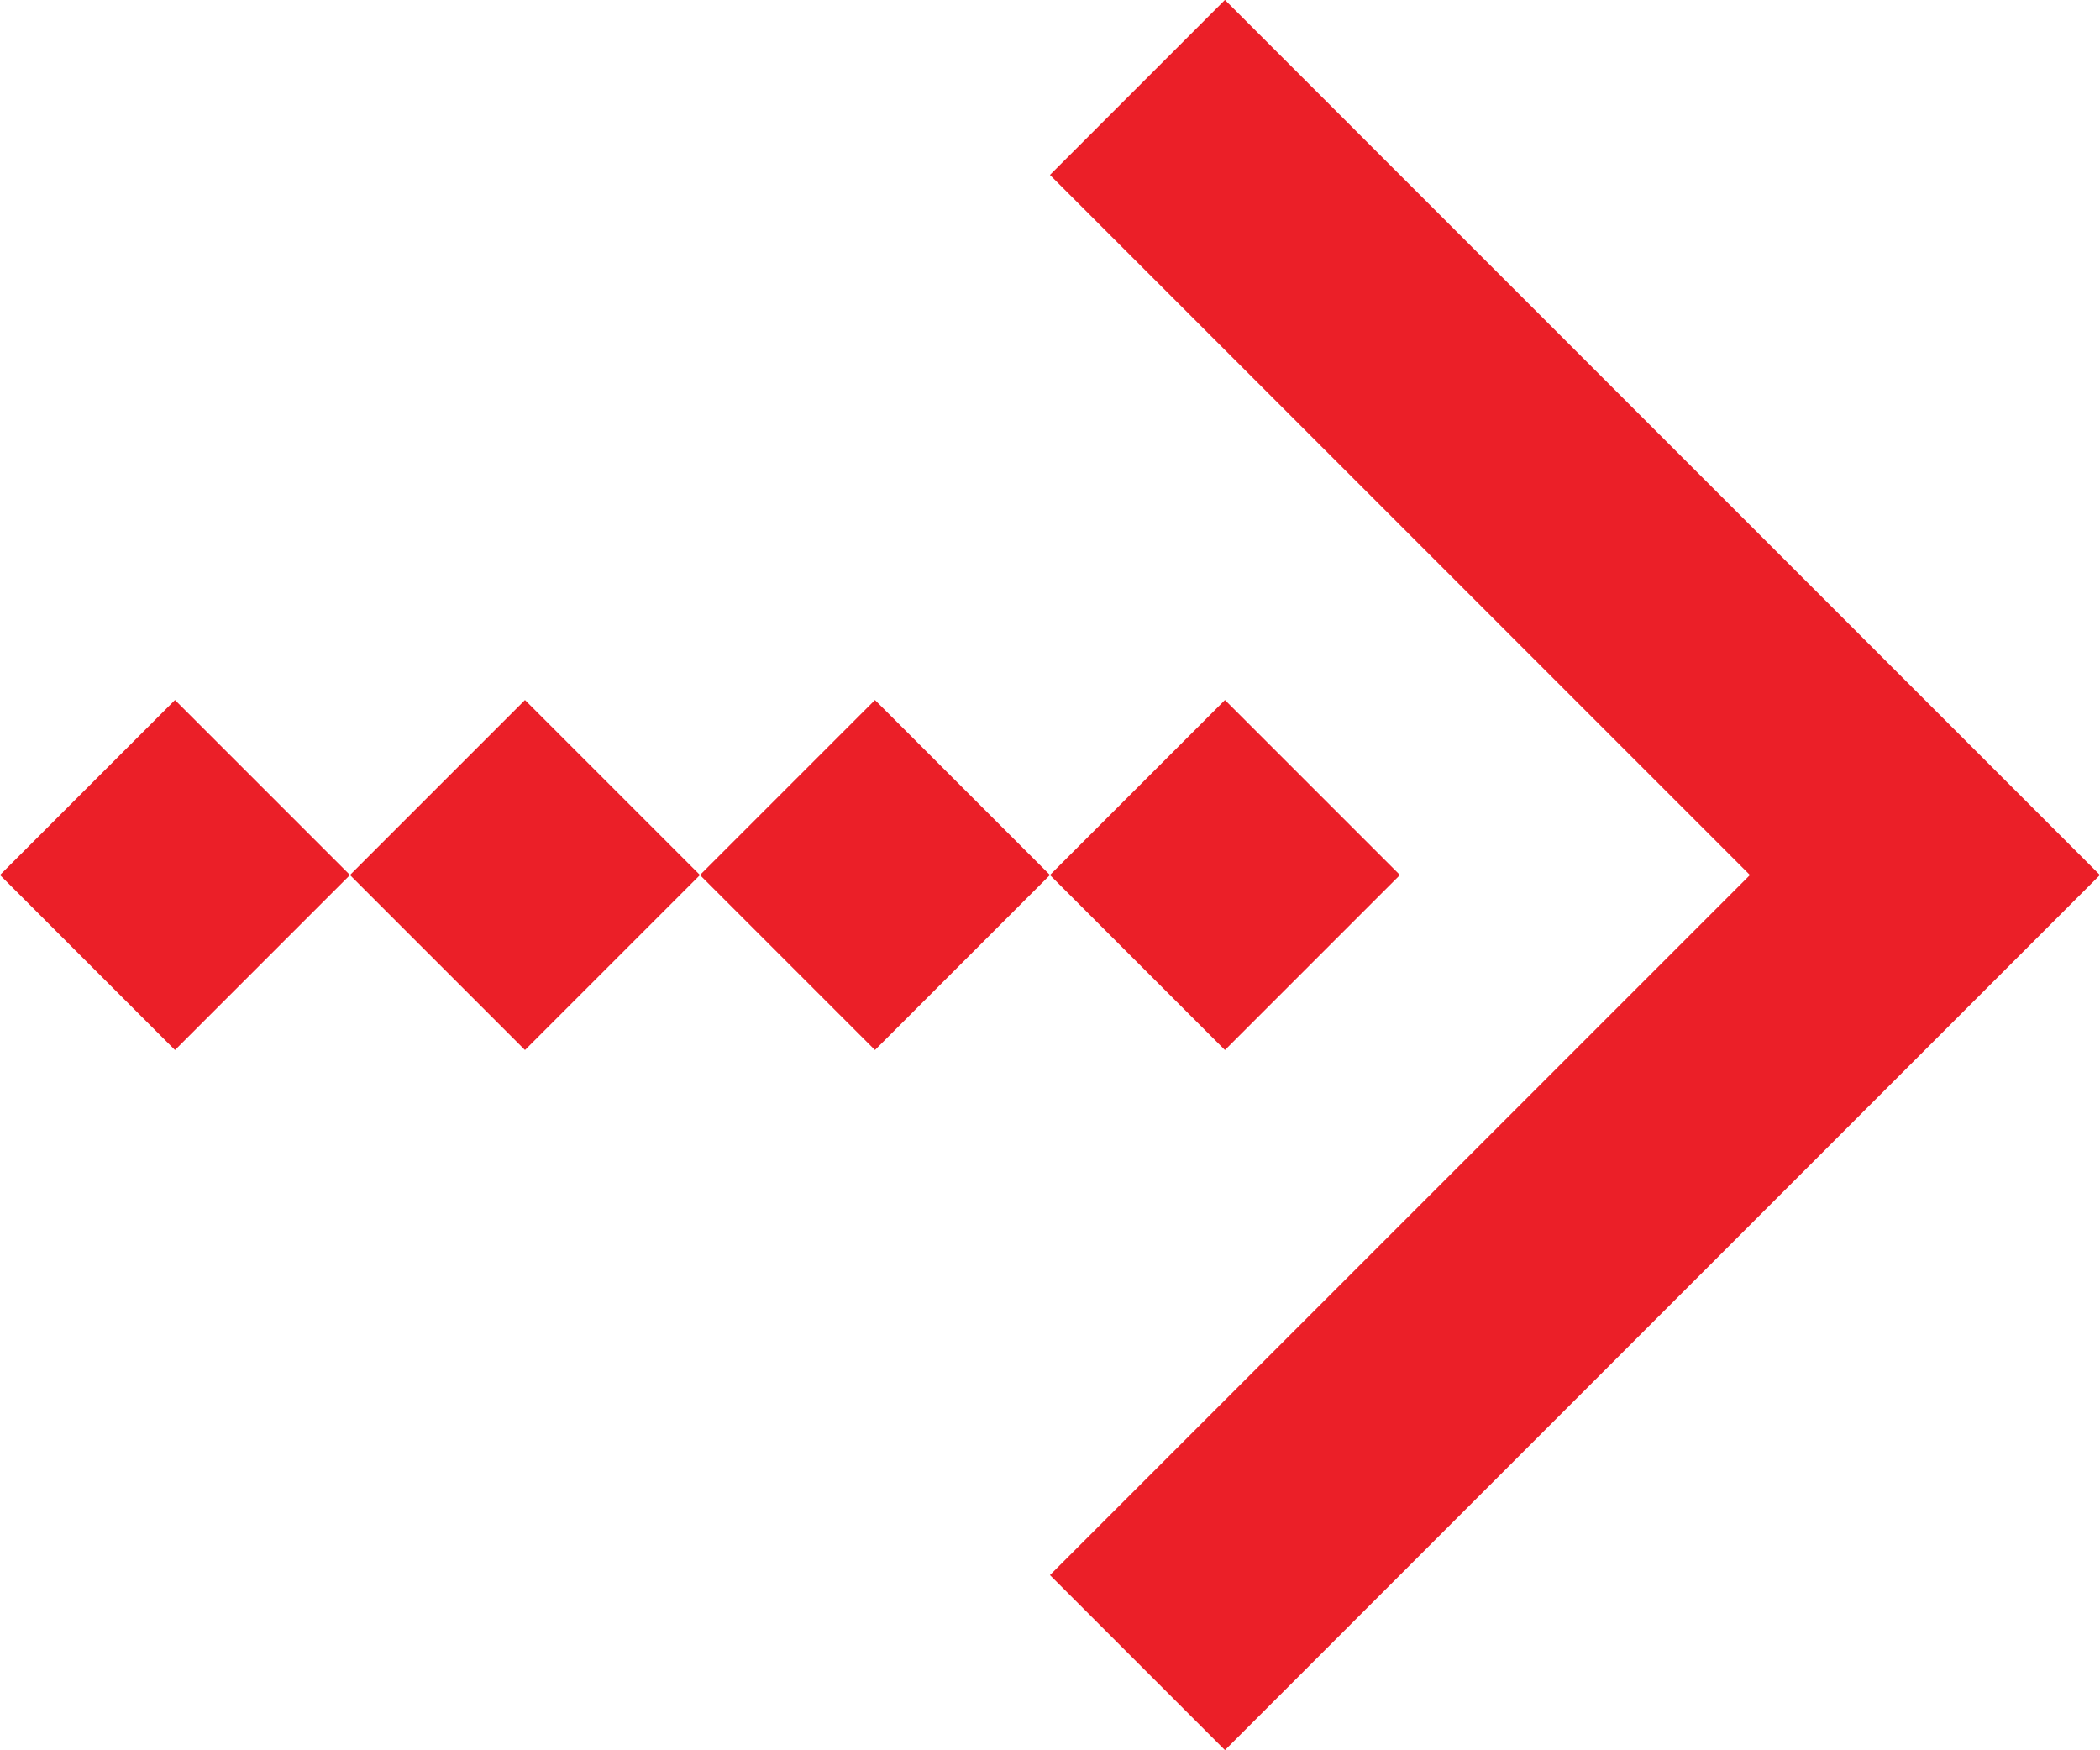
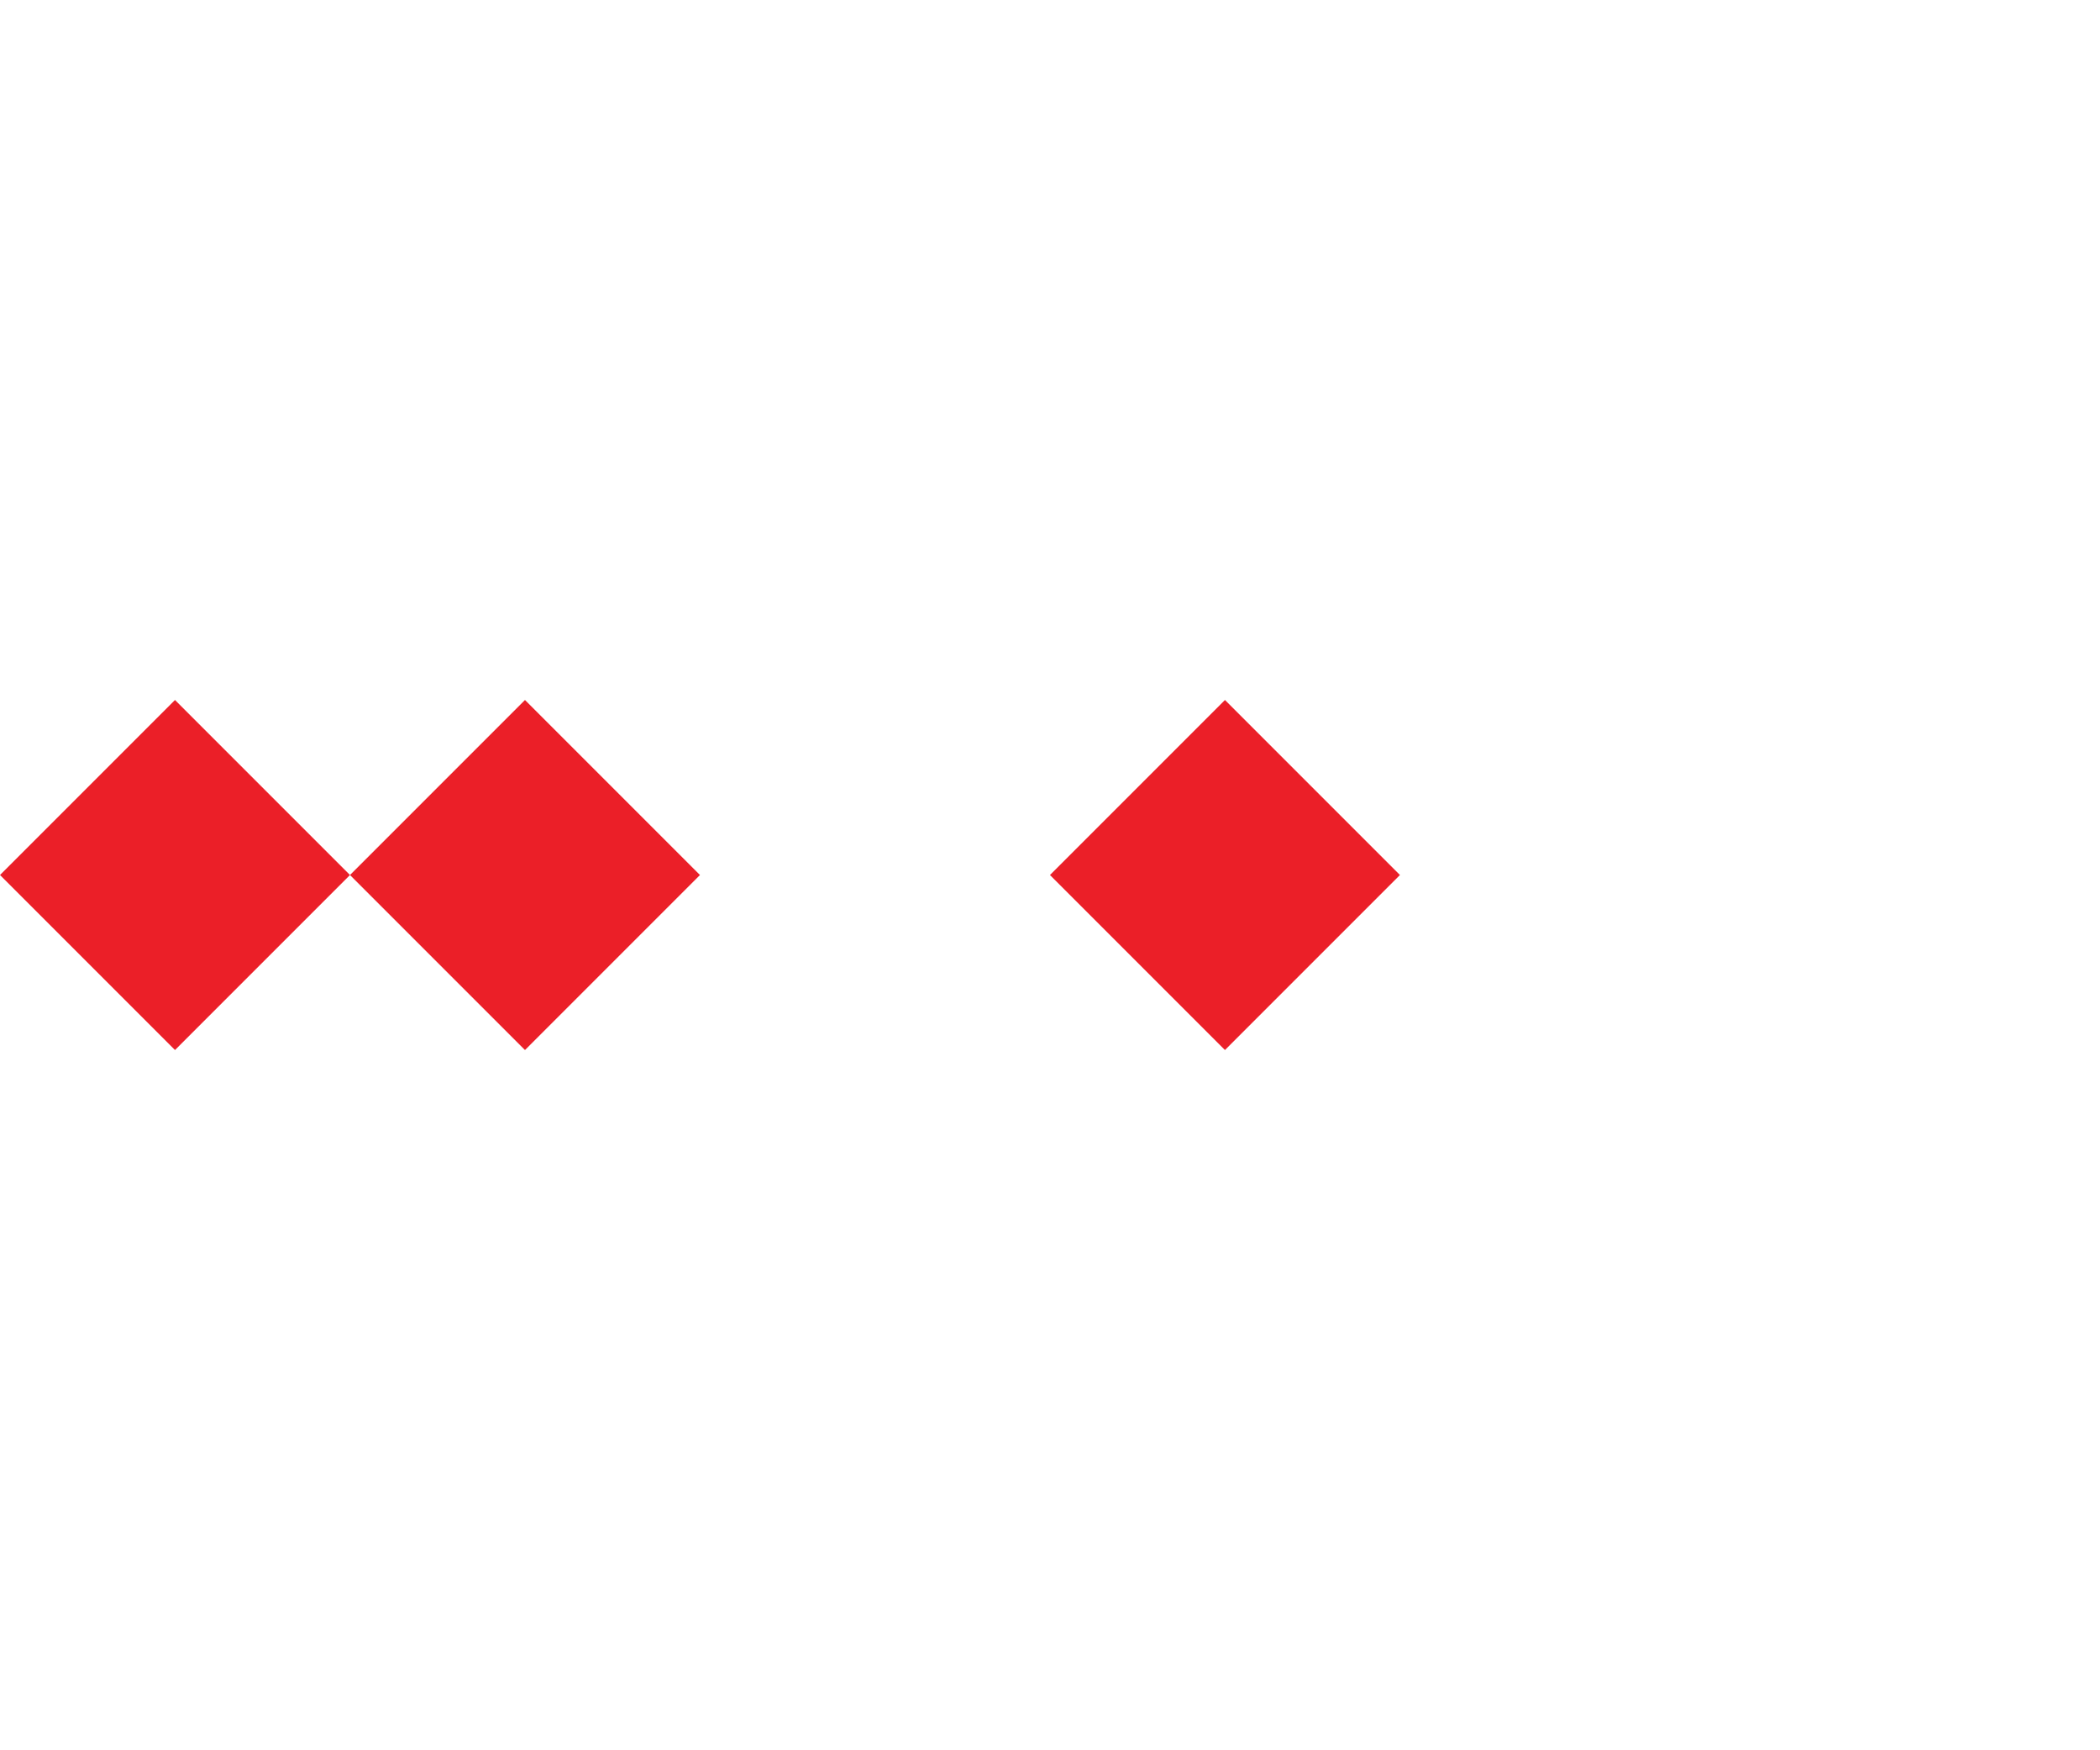
<svg xmlns="http://www.w3.org/2000/svg" width="24.001" height="20" viewBox="0 0 24.001 20">
  <g id="Сгруппировать_18782" data-name="Сгруппировать 18782" transform="translate(-148 -2554.001)">
-     <path id="Объединение_25" data-name="Объединение 25" d="M-2908,11456l2-2,2,2-2,2Zm2-2,2-2,2-2,2-2,2,2-2,2-2,2-2,2Zm6-6-2-2-2-2-2-2-2-2,2-2,2,2,2,2,2,2,2,2,2,2-2,2Z" transform="translate(3068 -8884)" fill="#eb1f28" />
    <path id="Контур_1796" data-name="Контур 1796" d="M0-.121l2,2,2-2-2-2Z" transform="translate(160 2564.121)" fill="#eb1f28" />
-     <path id="Контур_1797" data-name="Контур 1797" d="M0-.121l2,2,2-2-2-2Z" transform="translate(156 2564.121)" fill="#eb1f28" />
    <path id="Контур_1798" data-name="Контур 1798" d="M0-.121l2,2,2-2-2-2Z" transform="translate(152 2564.121)" fill="#eb1f28" />
    <path id="Контур_1799" data-name="Контур 1799" d="M0-.121l2,2,2-2-2-2Z" transform="translate(148 2564.121)" fill="#eb1f28" />
  </g>
</svg>